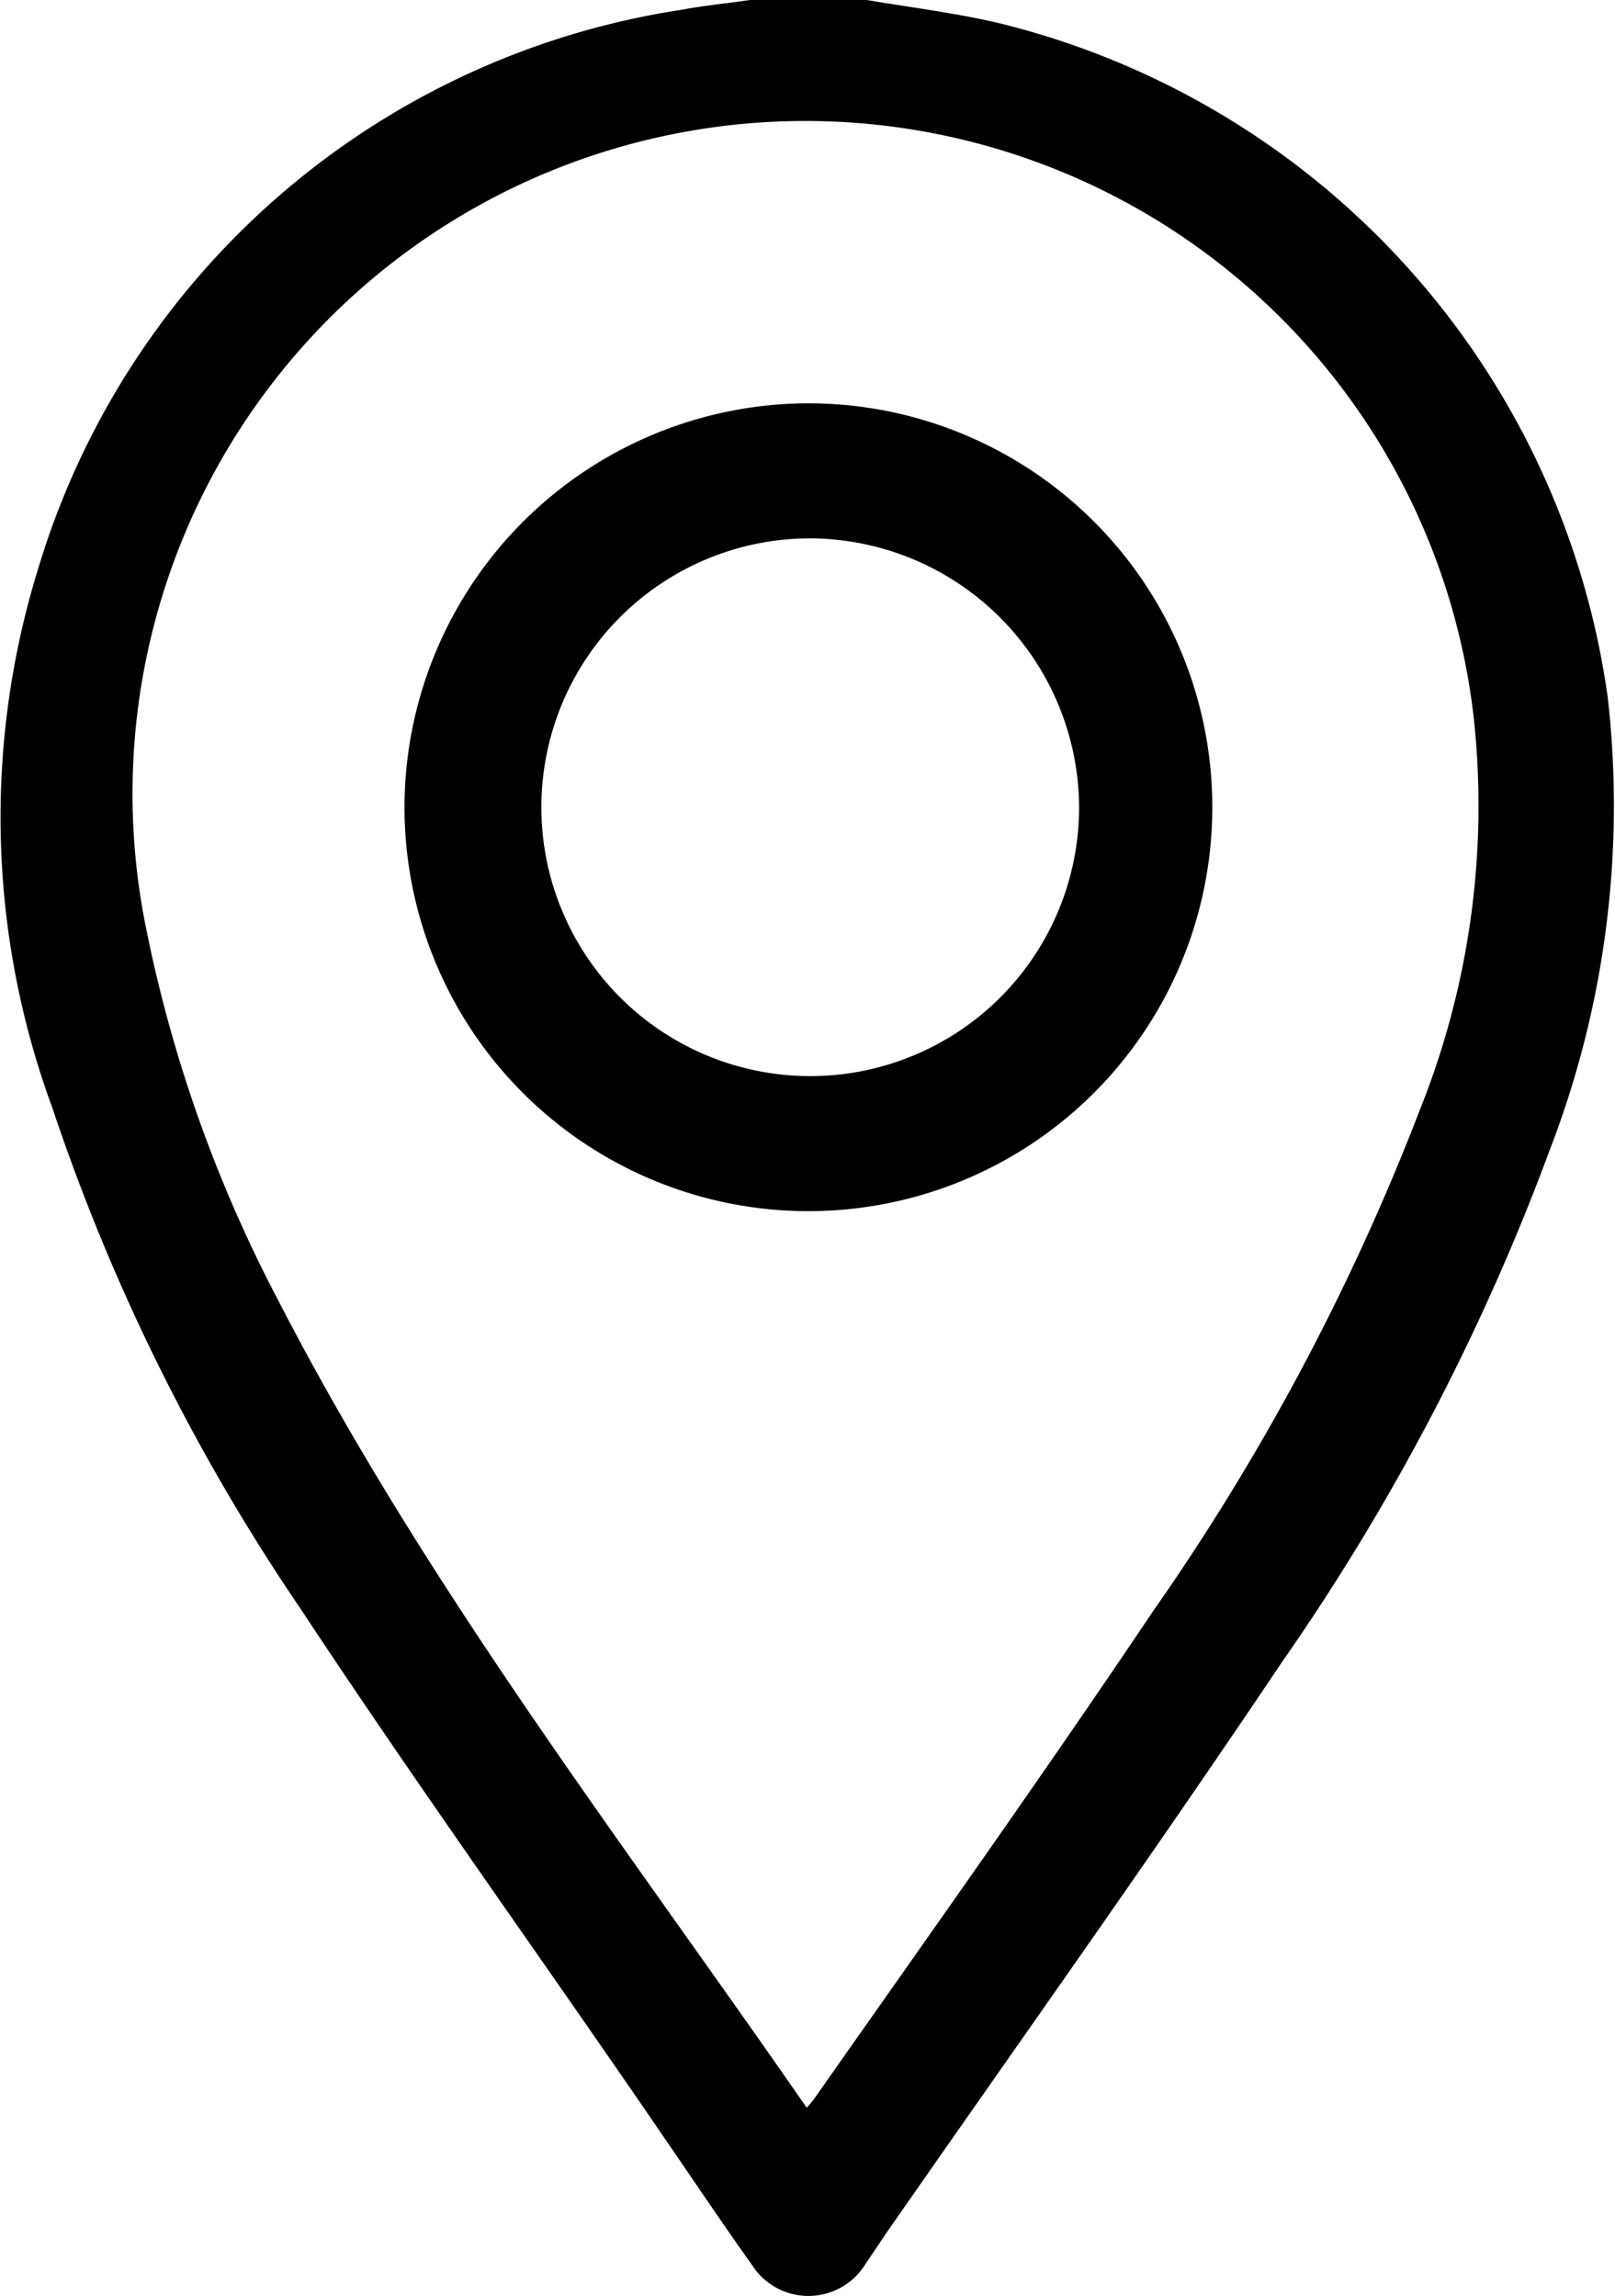
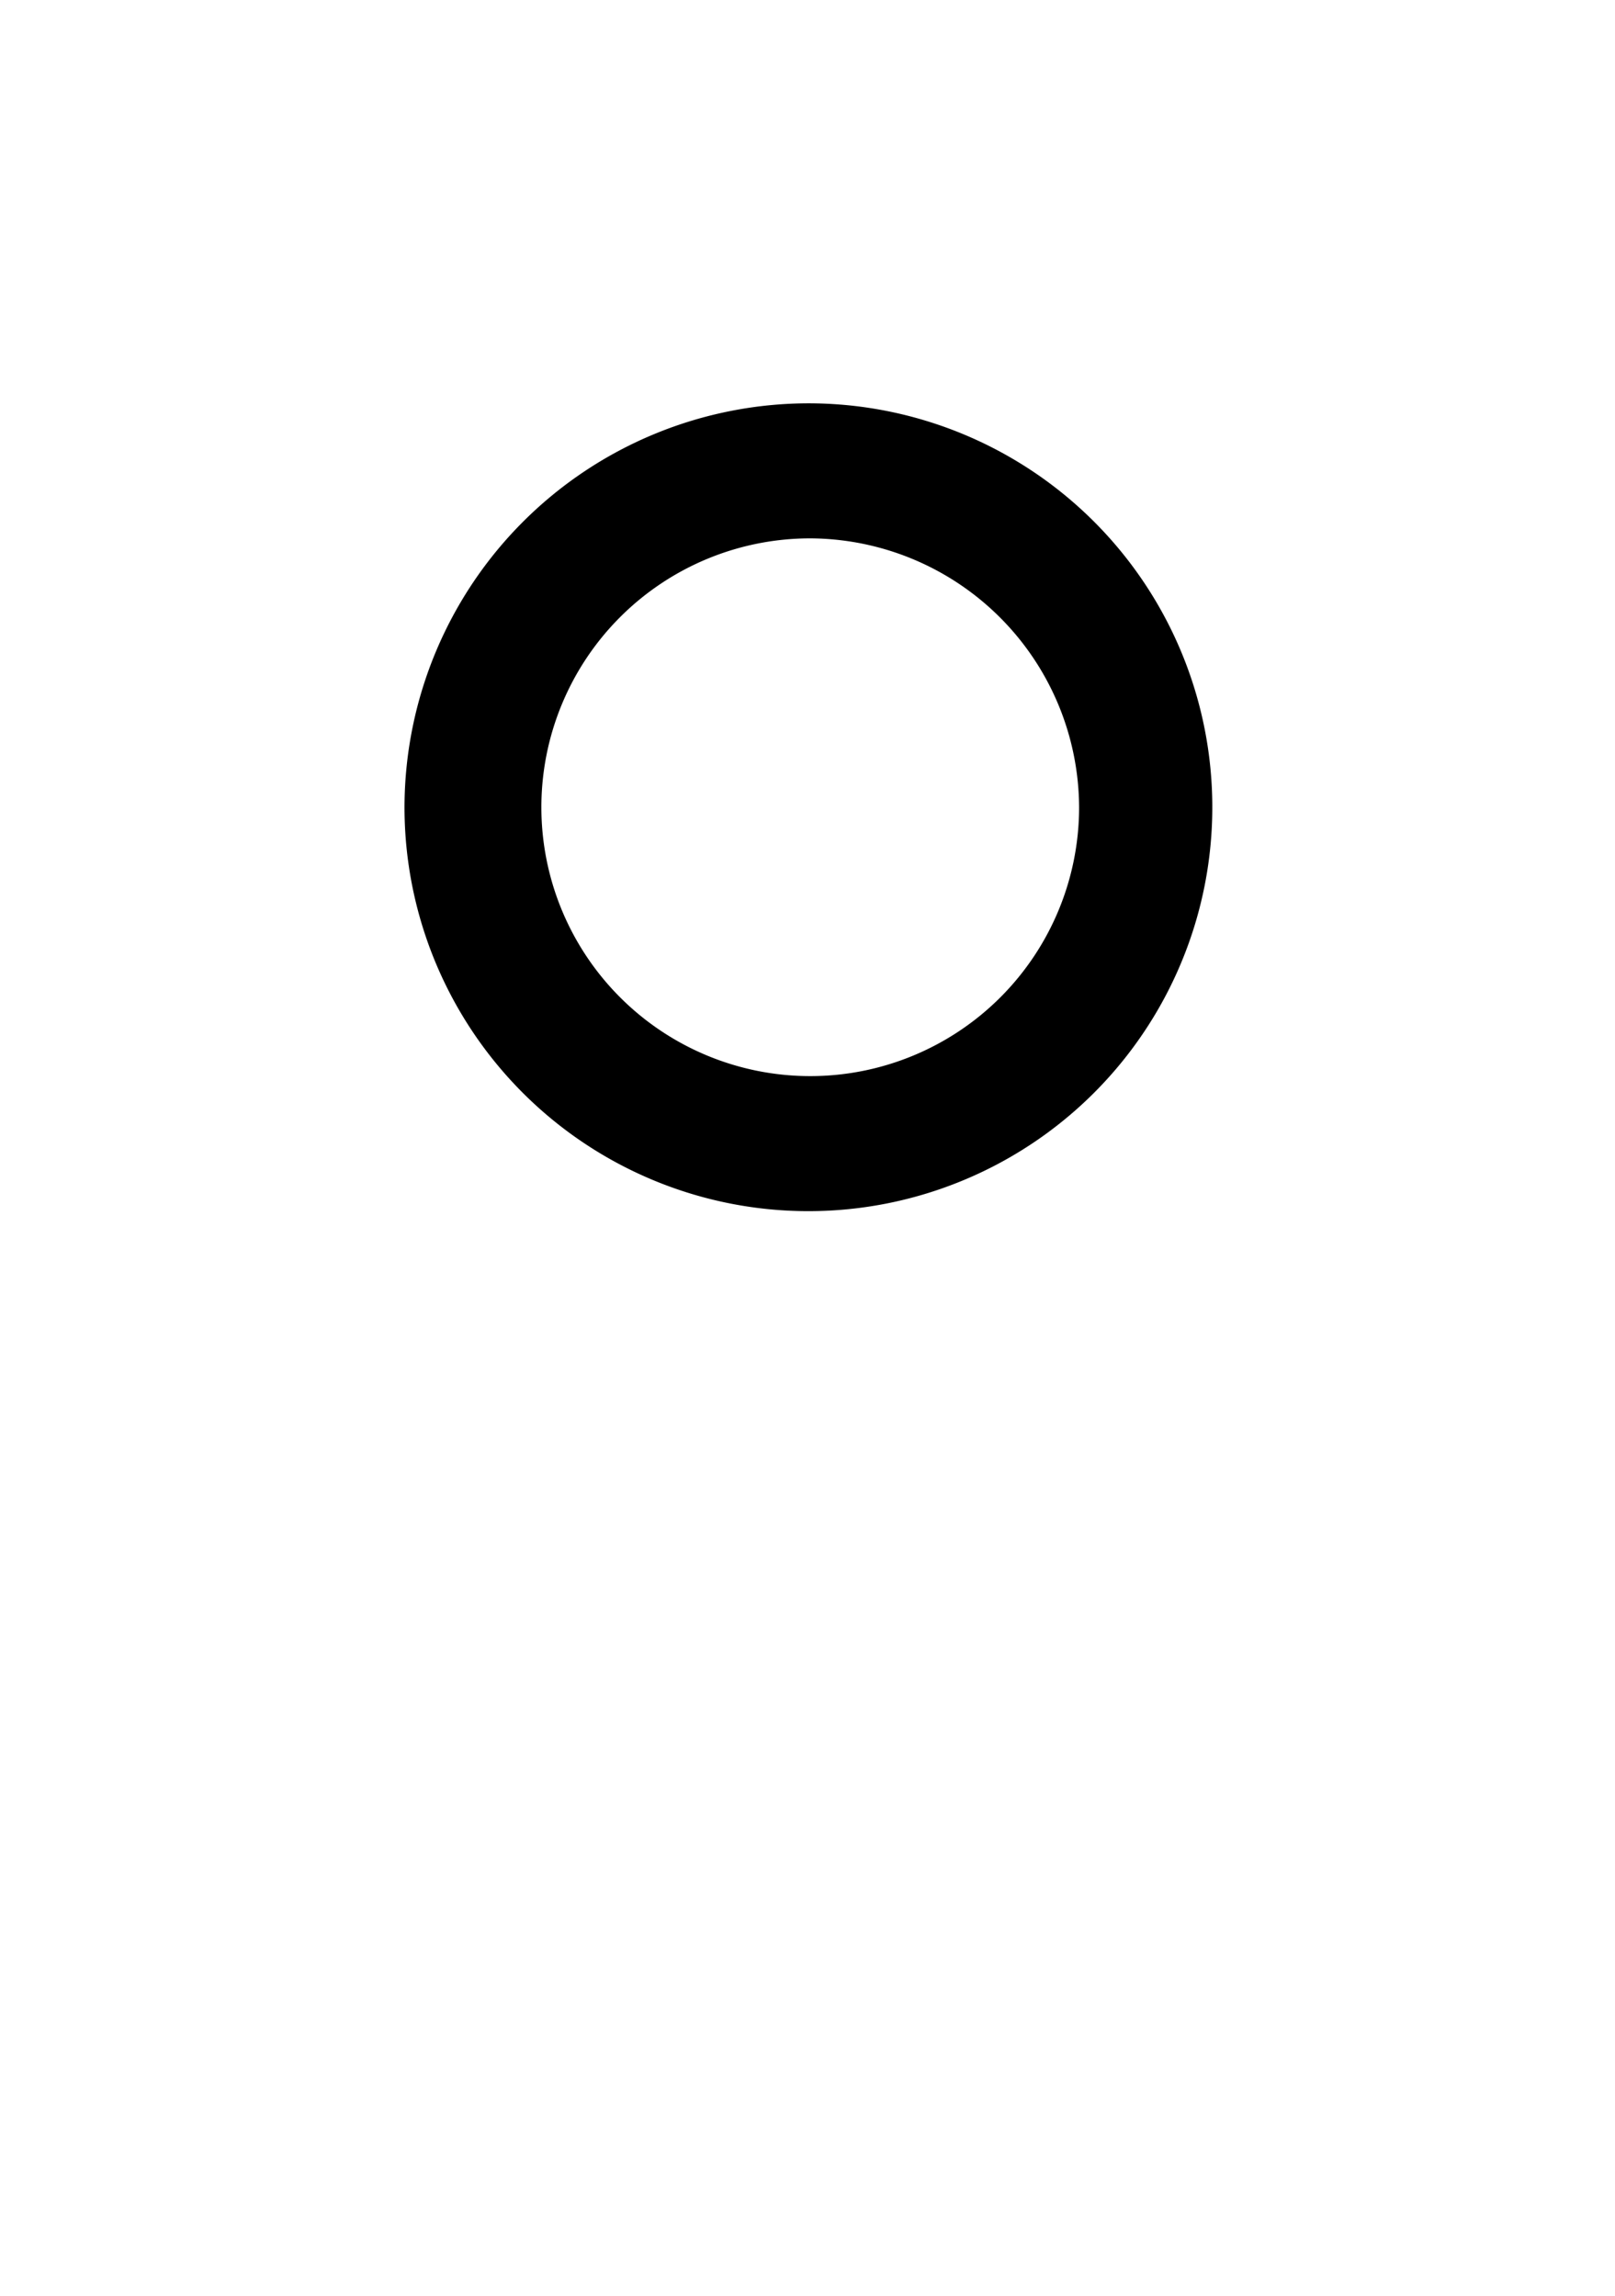
<svg xmlns="http://www.w3.org/2000/svg" viewBox="0 0 26.55 37.74">
  <g id="Livello_2" data-name="Livello 2">
    <g id="Livello_1-2" data-name="Livello 1">
      <g id="nahwjE">
-         <path d="M14.25,0c.71.12,1.43.21,2.13.37A13.3,13.3,0,0,1,26.43,11.46a15.71,15.71,0,0,1-.94,7.41,37.46,37.46,0,0,1-4.42,8.46c-2.12,3.16-4.33,6.26-6.5,9.38l-.35.52a1.1,1.1,0,0,1-1.86,0c-.47-.66-.92-1.33-1.38-2-2-2.93-4.09-5.83-6.05-8.8A33.51,33.51,0,0,1,.86,18.21,13.82,13.82,0,0,1,.63,9.34,13.1,13.1,0,0,1,11.21.16C11.58.09,12,.05,12.33,0Zm-1,34.66a1.37,1.37,0,0,0,.15-.18c1.86-2.65,3.74-5.29,5.56-8a38.44,38.44,0,0,0,4.38-8.23,13.44,13.44,0,0,0,.89-6.43A11.06,11.06,0,1,0,2.41,15.3a22.74,22.74,0,0,0,2.15,6.05C7,26.09,10.23,30.27,13.27,34.66Z" />
        <path d="M13.31,6.63a6.64,6.64,0,1,1-6.66,6.61A6.65,6.65,0,0,1,13.31,6.63Zm0,2.22a4.42,4.42,0,1,0,4.43,4.42A4.44,4.44,0,0,0,13.28,8.85Z" />
      </g>
    </g>
  </g>
</svg>